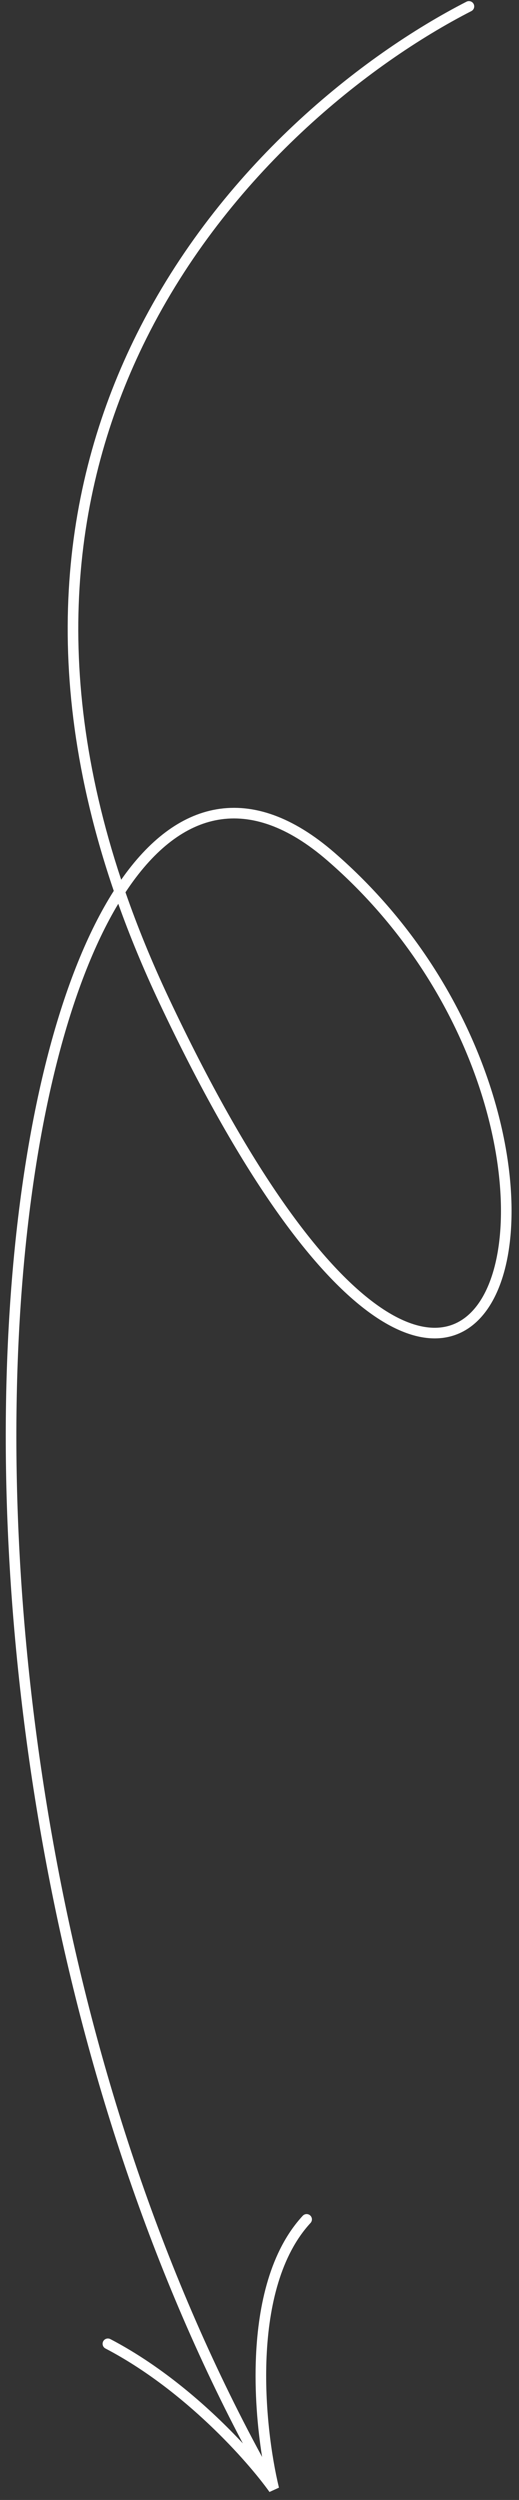
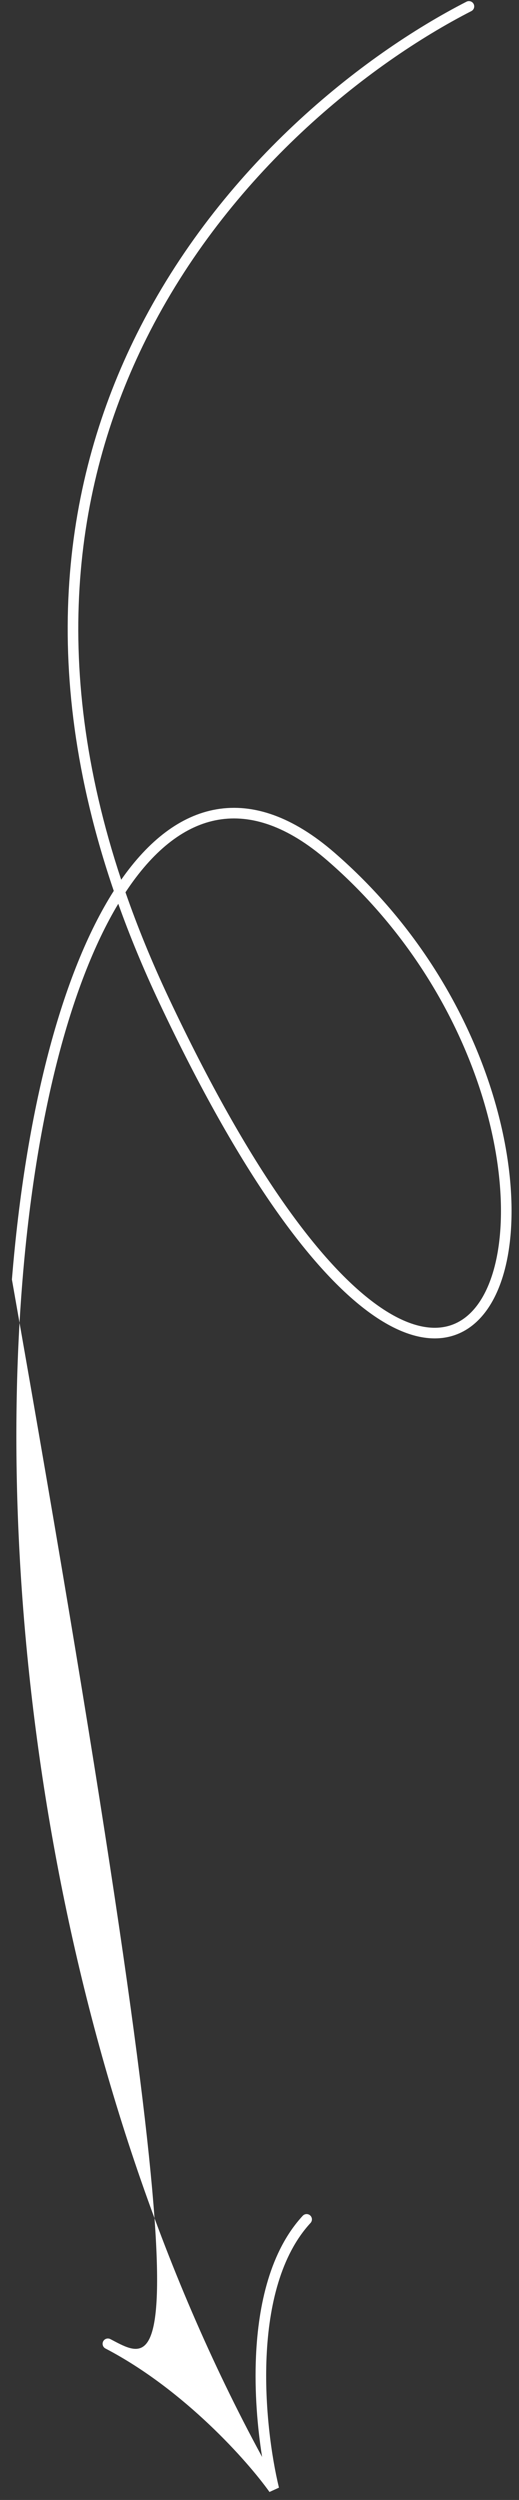
<svg xmlns="http://www.w3.org/2000/svg" width="49" height="236" viewBox="0 0 49 236" fill="none">
  <rect x="0" y="0" width="49" height="236" fill="#333333" stroke="none" />
-   <path fill-rule="evenodd" clip-rule="evenodd" d="M44.717 0.376C44.591 0.13 44.289 0.033 44.044 0.159C34.223 5.195 20.801 15.703 12.917 31.52C6.111 45.174 3.45 62.749 10.742 84.101C5.802 91.877 2.415 104.929 1.125 120.786C-1.44 152.307 4.26 195.211 22.93 230.664C19.932 227.442 15.517 223.477 10.418 220.814C10.173 220.686 9.871 220.781 9.743 221.026C9.616 221.271 9.71 221.573 9.955 221.701C17.401 225.589 23.391 232.359 25.443 235.246L26.336 234.838C25.64 231.96 24.954 227.237 25.169 222.454C25.385 217.654 26.505 212.899 29.317 209.851C29.504 209.648 29.491 209.332 29.288 209.144C29.086 208.957 28.769 208.97 28.582 209.173C25.526 212.484 24.39 217.536 24.17 222.409C24.017 225.825 24.311 229.206 24.746 231.94C5.439 196.359 -0.473 152.756 2.122 120.868C3.37 105.521 6.583 92.96 11.166 85.317C12.251 88.356 13.537 91.471 15.04 94.66C22.718 110.952 29.495 119.999 34.907 123.929C37.617 125.896 40.052 126.628 42.118 126.25C44.2 125.87 45.772 124.388 46.799 122.238C48.84 117.967 48.854 110.849 46.481 103.189C44.1 95.503 39.292 87.184 31.564 80.482C27.67 77.105 23.927 75.805 20.445 76.401C17.045 76.983 14.025 79.35 11.442 83.049C4.541 62.272 7.206 45.217 13.812 31.966C21.579 16.383 34.821 6.012 44.5 1.049C44.746 0.923 44.843 0.621 44.717 0.376ZM11.846 84.236C11.932 84.105 12.018 83.976 12.105 83.849C14.643 80.133 17.514 77.917 20.613 77.387C23.701 76.858 27.151 77.979 30.909 81.238C38.484 87.807 43.195 95.961 45.526 103.484C47.864 111.032 47.783 117.86 45.897 121.807C44.962 123.765 43.612 124.961 41.938 125.266C40.248 125.575 38.09 125.004 35.495 123.119C30.297 119.345 23.608 110.495 15.944 94.234C14.332 90.812 12.972 87.479 11.846 84.236Z" fill="white" />
+   <path fill-rule="evenodd" clip-rule="evenodd" d="M44.717 0.376C44.591 0.13 44.289 0.033 44.044 0.159C34.223 5.195 20.801 15.703 12.917 31.52C6.111 45.174 3.45 62.749 10.742 84.101C5.802 91.877 2.415 104.929 1.125 120.786C19.932 227.442 15.517 223.477 10.418 220.814C10.173 220.686 9.871 220.781 9.743 221.026C9.616 221.271 9.71 221.573 9.955 221.701C17.401 225.589 23.391 232.359 25.443 235.246L26.336 234.838C25.64 231.96 24.954 227.237 25.169 222.454C25.385 217.654 26.505 212.899 29.317 209.851C29.504 209.648 29.491 209.332 29.288 209.144C29.086 208.957 28.769 208.97 28.582 209.173C25.526 212.484 24.39 217.536 24.17 222.409C24.017 225.825 24.311 229.206 24.746 231.94C5.439 196.359 -0.473 152.756 2.122 120.868C3.37 105.521 6.583 92.96 11.166 85.317C12.251 88.356 13.537 91.471 15.04 94.66C22.718 110.952 29.495 119.999 34.907 123.929C37.617 125.896 40.052 126.628 42.118 126.25C44.2 125.87 45.772 124.388 46.799 122.238C48.84 117.967 48.854 110.849 46.481 103.189C44.1 95.503 39.292 87.184 31.564 80.482C27.67 77.105 23.927 75.805 20.445 76.401C17.045 76.983 14.025 79.35 11.442 83.049C4.541 62.272 7.206 45.217 13.812 31.966C21.579 16.383 34.821 6.012 44.5 1.049C44.746 0.923 44.843 0.621 44.717 0.376ZM11.846 84.236C11.932 84.105 12.018 83.976 12.105 83.849C14.643 80.133 17.514 77.917 20.613 77.387C23.701 76.858 27.151 77.979 30.909 81.238C38.484 87.807 43.195 95.961 45.526 103.484C47.864 111.032 47.783 117.86 45.897 121.807C44.962 123.765 43.612 124.961 41.938 125.266C40.248 125.575 38.09 125.004 35.495 123.119C30.297 119.345 23.608 110.495 15.944 94.234C14.332 90.812 12.972 87.479 11.846 84.236Z" fill="white" />
</svg>